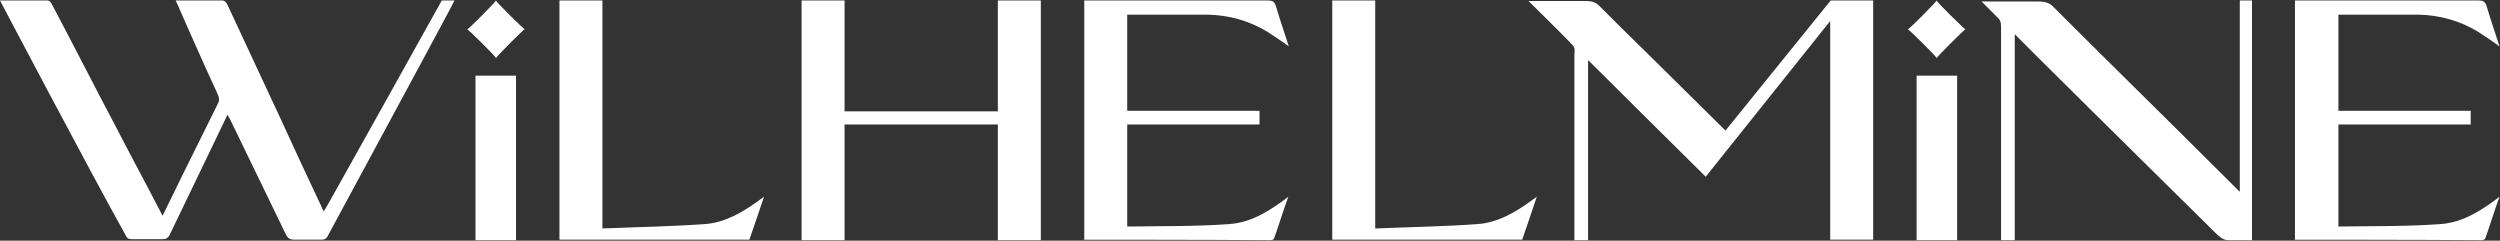
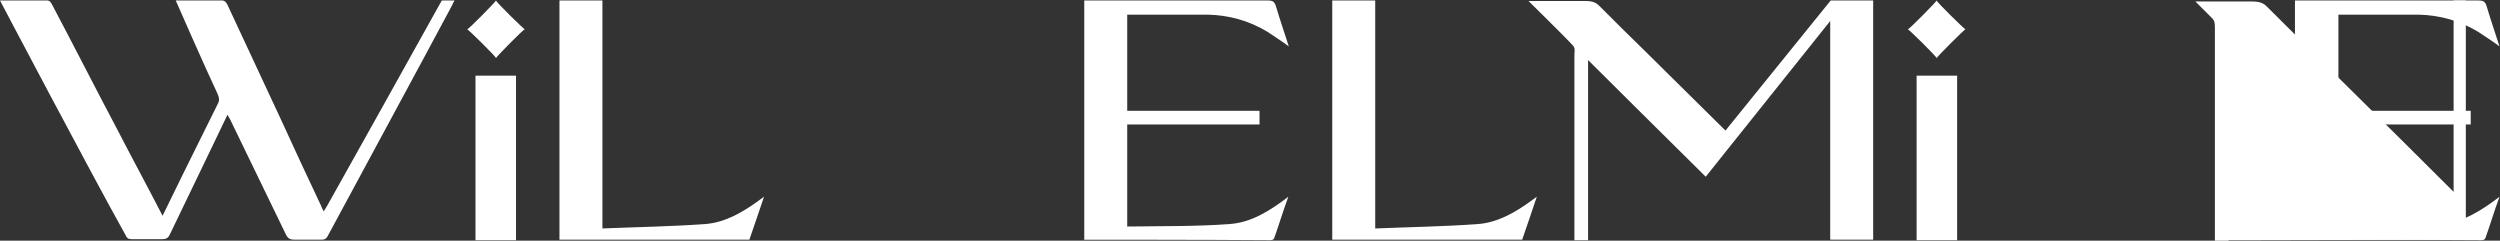
<svg xmlns="http://www.w3.org/2000/svg" id="Layer_1" viewBox="0 0 512.1 49.3">
  <rect x="0" y="0" width="512.1" height="49.3" fill="#333333" stroke="none" />
  <defs>
    <style> .st0 { fill: #fff; } </style>
  </defs>
-   <polygon class="st0" points="204.4 .1 204.4 22.8 173 22.8 173 .1 164.2 .1 164.2 49.2 173 49.2 173 25.5 204.4 25.5 204.4 49.2 213.2 49.2 213.2 .1 204.4 .1" />
  <path class="st0" d="M9.7.1c.6,0,.9.7,1.1,1.1,4.4,8.3,8.6,16.6,13,24.9,3.1,6,6.3,11.9,9.5,18.1.2-.5,7.7-15.7,11.3-22.9.4-.7.3-1.3,0-2C42,13.8,36,.1,36,.1h9.5c.6,0,.9.5,1.1.9,3.6,7.8,7.5,16,11.1,23.8,2.6,5.7,5.3,11.5,8,17.2.1.3.3.7.6,1.3.3-.5.6-.9.8-1.3,7.5-13.4,15-26.8,22.5-40.3.3-.5.9-1.6.9-1.6h2.6s-.4.7-.5,1c-8.4,15.7-17,31.5-25.5,47.3-.4.7-.8.7-1.6.7h-5.1c-.9,0-1.4-.2-1.8-1-3.7-7.7-7.5-15.4-11.2-23.1-.2-.5-.5-.9-.8-1.5-.4.8-8.2,17.1-11.8,24.5-.4.9-.9,1-1.8,1h-5.7c-.7,0-1.2,0-1.5-.7C18.1,34.5,0,.1,0,.1h9.7" />
  <path class="st0" d="M470.1,49.2V.1s25.5,0,37.6,0c1.1,0,1.4.3,1.7,1.3.8,2.7,1.7,5.3,2.6,8.1-1.5-1.1-2.9-2-4.4-3-3.8-2.3-7.9-3.4-12.2-3.5-5.1,0-10.3,0-15.5,0h-.9v19.7h27.1v2.8h-27.1c0,7,0,20.9,0,20.9,6.9-.1,14.1,0,20.9-.5,4.5-.3,8.3-2.7,12.1-5.6-1.1,3-1.9,5.7-2.9,8.5-.1.3-.5.4-.8.4-12.7-.1-38.3-.1-38.3-.1" />
  <path class="st0" d="M353.5,26.8c-5.7-5.6-11.1-11-16.6-16.4-3.1-3-6.2-6.1-9.3-9.2-.7-.7-1.4-1-3-1h-11.5s8.2,8.1,8.8,8.8c.7.7.7.9.6,2.2,0,14.3,0,21.4,0,35.6v2.4h2.8V12.3c.6.6,17.4,17.3,24.1,23.9l25.5-31.9v44.8h8.8V.1h-8.7l-21.6,26.7Z" />
  <path class="st0" d="M281.7,46.8c7.3-.3,14.1-.4,21-.9,4.1-.3,7.7-2.4,11-4.8.3-.2.5-.4,1.1-.8-1.1,3.2-2,6-3,8.8h-38.9V.1h8.8v46.7h0Z" />
  <path class="st0" d="M222.1,49.2V.1s25.5,0,37.6,0c1.1,0,1.4.3,1.7,1.3.8,2.7,1.7,5.3,2.6,8.1-1.5-1.1-2.9-2-4.4-3-3.8-2.3-7.9-3.4-12.2-3.5-5.1,0-10.3,0-15.5,0h-1v19.7h27.1v2.8h-27.1c0,7,0,20.9,0,20.9,6.9-.1,14.1,0,20.9-.5,4.5-.3,8.3-2.7,12.1-5.6-1.1,3-1.9,5.7-2.9,8.5-.1.3-.5.4-.8.4-12.7-.1-38.2-.1-38.2-.1" />
  <path class="st0" d="M123.3,46.8c7.3-.3,14.1-.4,21.1-.9,4.1-.3,7.7-2.4,11-4.8.3-.2.5-.4,1.1-.8-1.1,3.2-2,6-3,8.8h-38.9V.1h8.8v46.7h0Z" />
-   <path class="st0" d="M461.3,49.2h-4.8c-1,0-1.7-.5-2.8-1.6-13.6-13.4-40.5-40-41-40.6v42.2h-2.8V6.1c0-1.3,0-1.8-.6-2.4-.7-.7-3.4-3.4-3.4-3.4h11.5c1.6,0,2.4.3,3.1,1,12.3,12.3,24.8,24.5,37.1,36.8.3.3.7.7,1.2,1.2V.1h2.5v49h0Z" />
+   <path class="st0" d="M461.3,49.2h-4.8v42.2h-2.8V6.1c0-1.3,0-1.8-.6-2.4-.7-.7-3.4-3.4-3.4-3.4h11.5c1.6,0,2.4.3,3.1,1,12.3,12.3,24.8,24.5,37.1,36.8.3.3.7.7,1.2,1.2V.1h2.5v49h0Z" />
  <rect class="st0" x="392.6" y="15.5" width="8.3" height="33.7" />
  <path class="st0" d="M396.7,11.9c0-.3-5.7-5.9-5.9-5.9.3,0,5.9-5.7,5.9-5.9,0,.3,5.7,5.9,5.9,5.9-.2,0-5.9,5.7-5.9,5.9" />
  <rect class="st0" x="97.4" y="15.5" width="8.3" height="33.7" />
  <path class="st0" d="M101.6,11.9c0-.3-5.7-5.9-5.9-5.9.3,0,5.9-5.7,5.9-5.9,0,.3,5.7,5.9,5.9,5.9-.3,0-5.9,5.7-5.9,5.9" />
</svg>